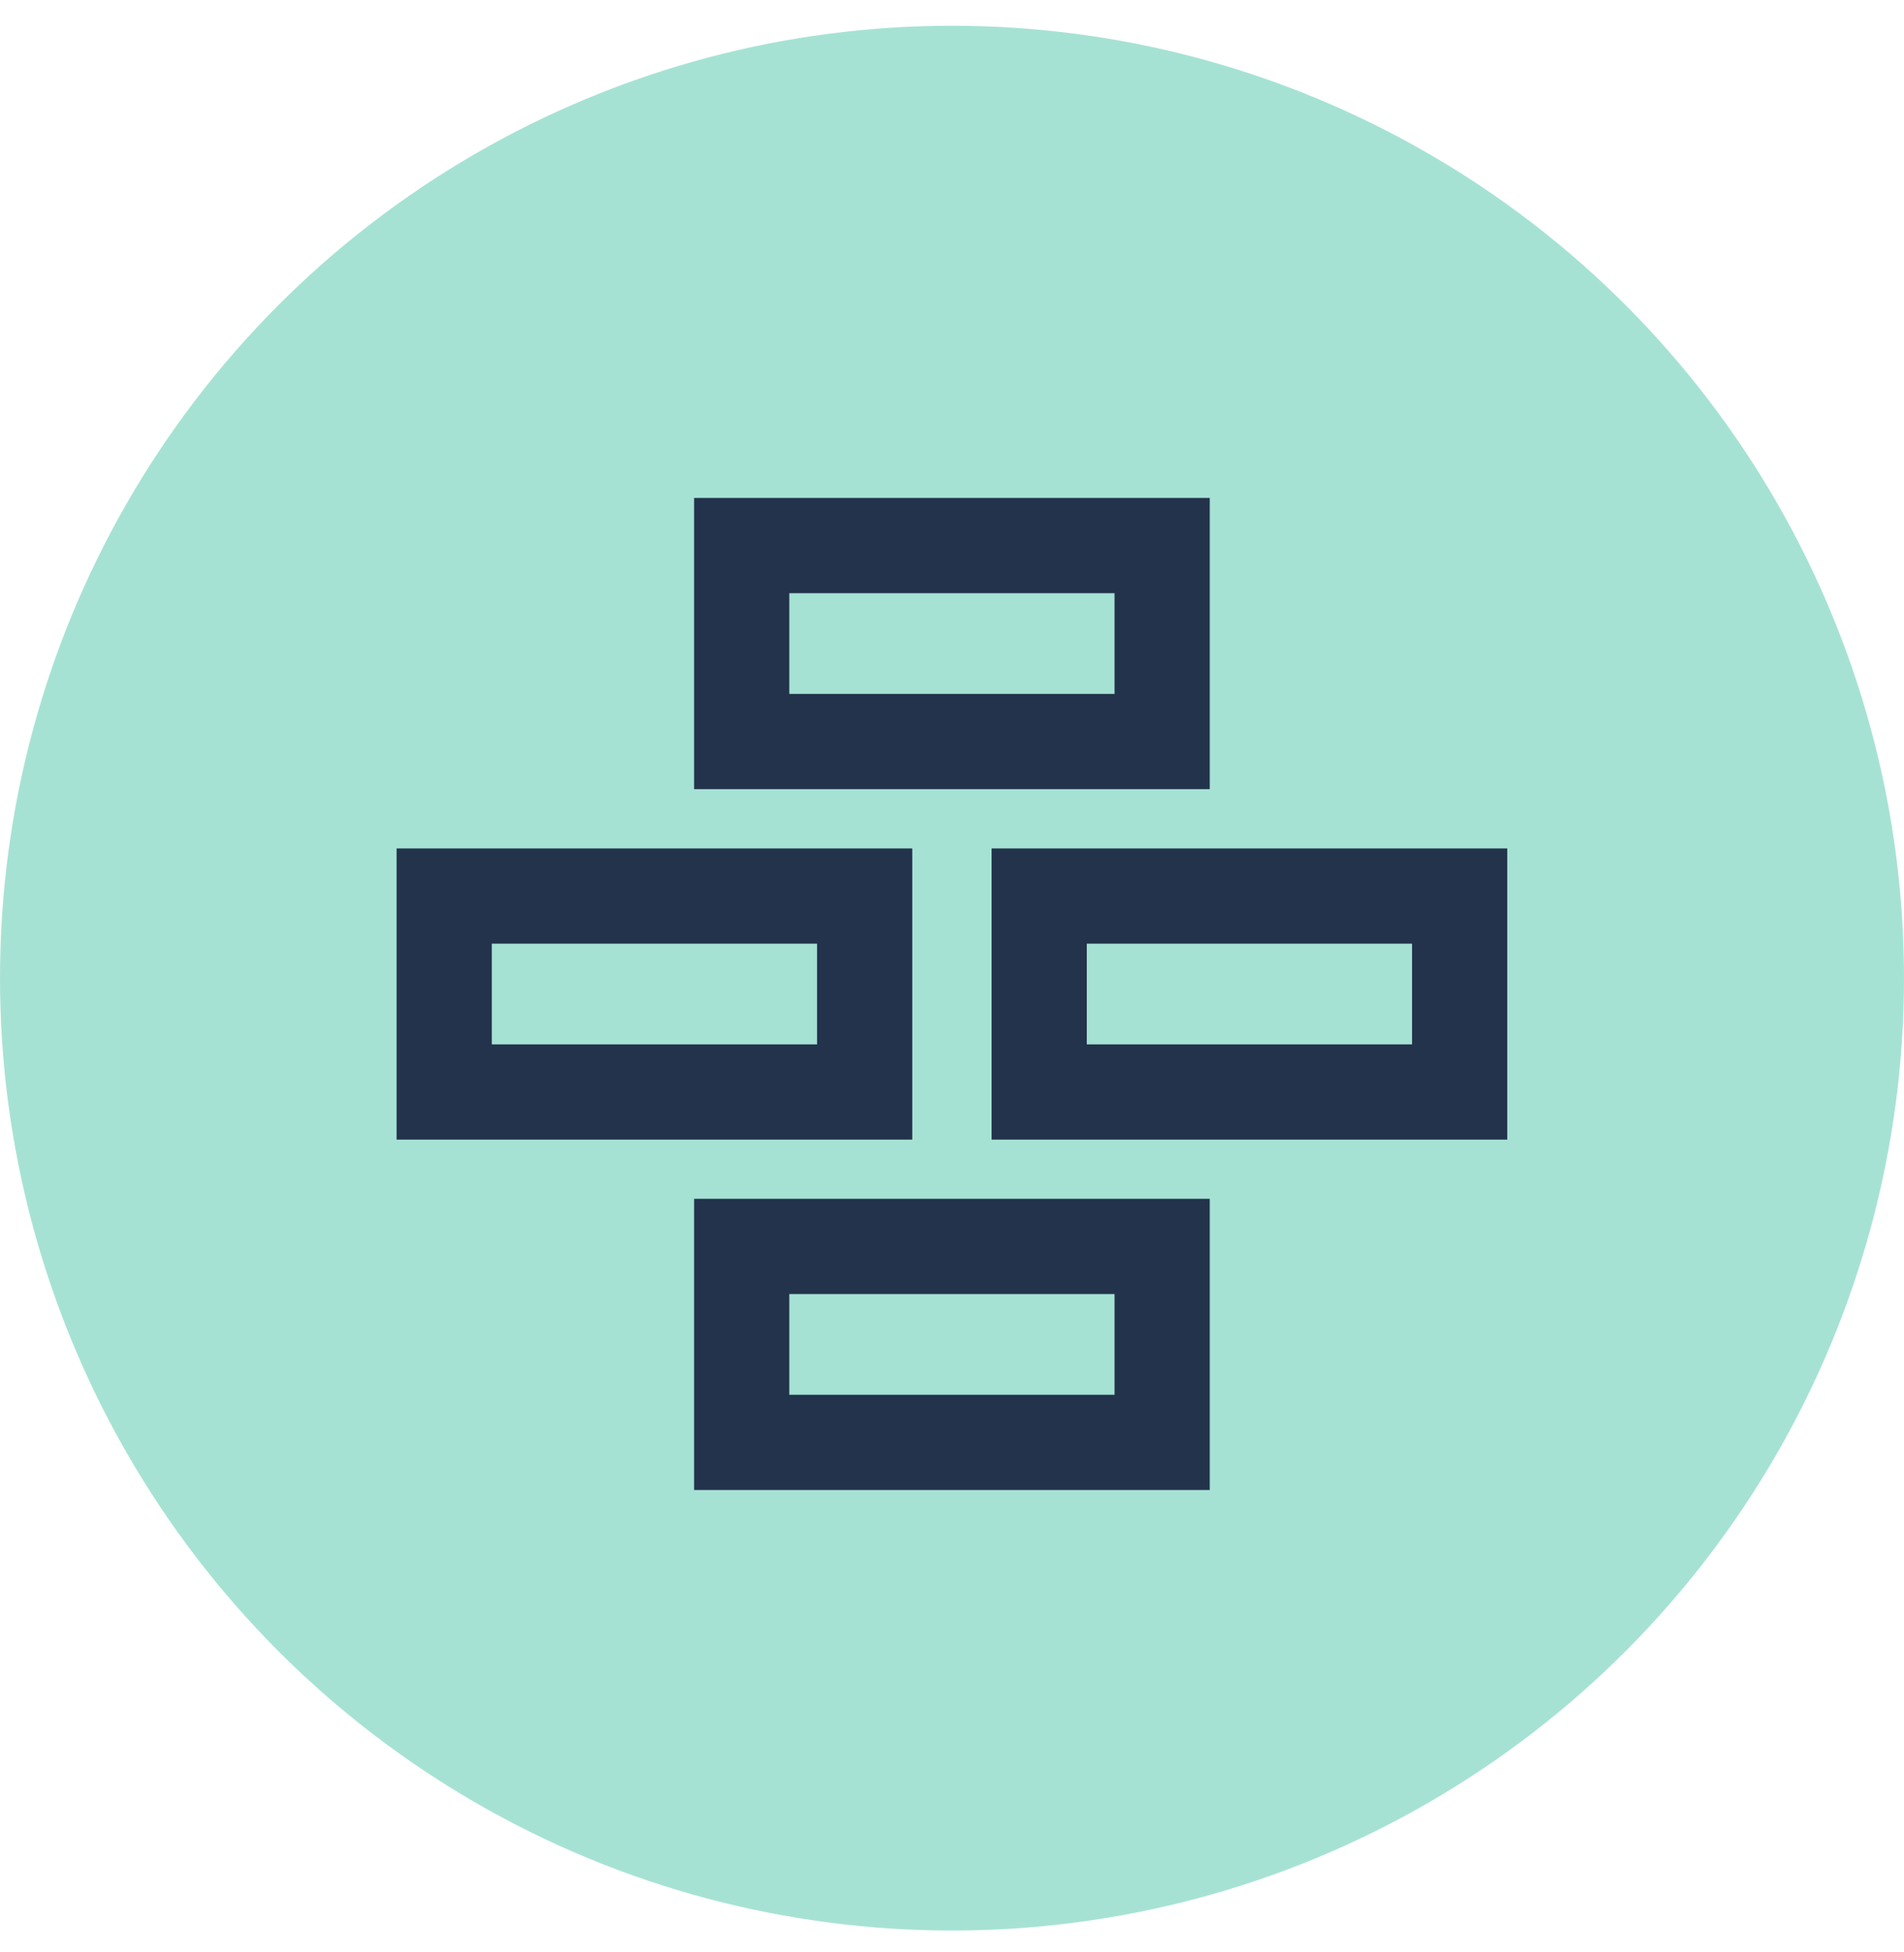
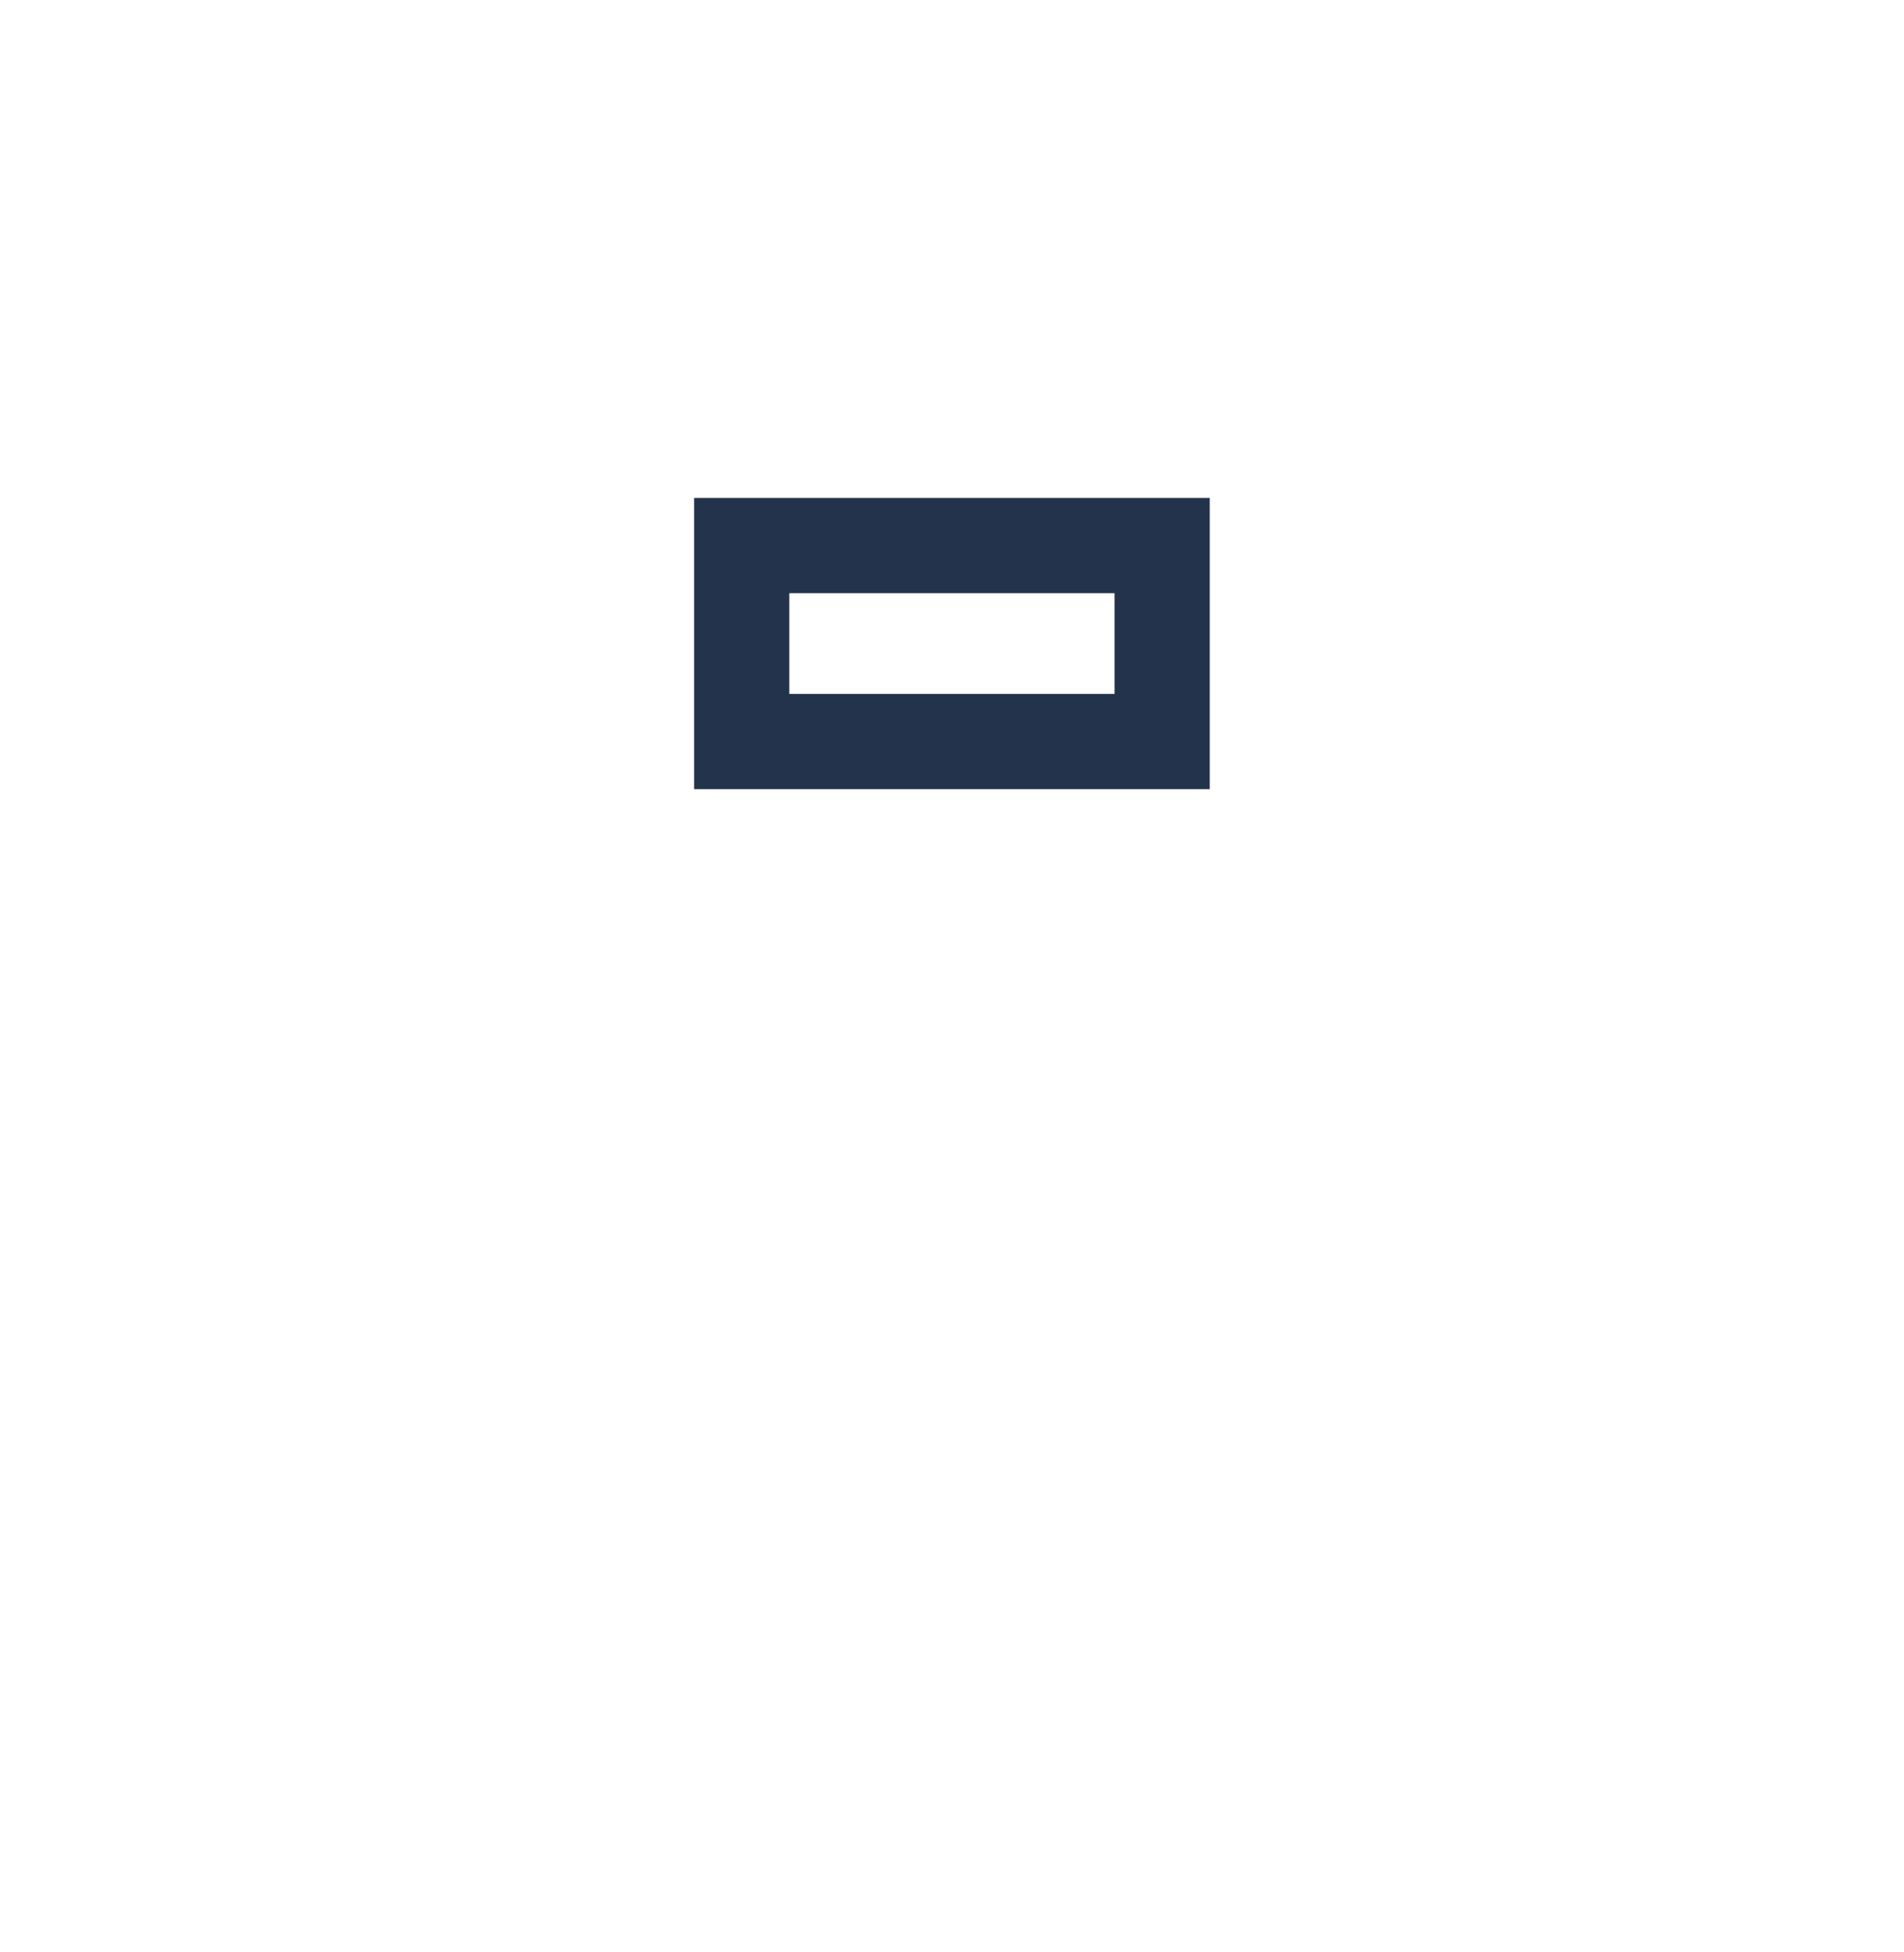
<svg xmlns="http://www.w3.org/2000/svg" width="40" height="41" viewBox="0 0 40 41" fill="none">
  <g id="ic-construction-icon">
-     <circle id="Ellipse 456" cx="20" cy="20.541" r="20" fill="#A6E2D4" />
    <g id="Group 3352">
-       <rect id="Rectangle 4580" x="9.332" y="18.817" width="8.833" height="4.115" stroke="#23334C" stroke-width="2" />
-       <rect id="Rectangle 4582" x="15.582" y="26.175" width="8.833" height="4.115" stroke="#23334C" stroke-width="2" />
-       <rect id="Rectangle 4581" x="21.832" y="18.817" width="8.833" height="4.115" stroke="#23334C" stroke-width="2" />
      <rect id="Rectangle 4584" x="15.582" y="11.457" width="8.833" height="4.115" stroke="#23334C" stroke-width="2" />
    </g>
  </g>
</svg>